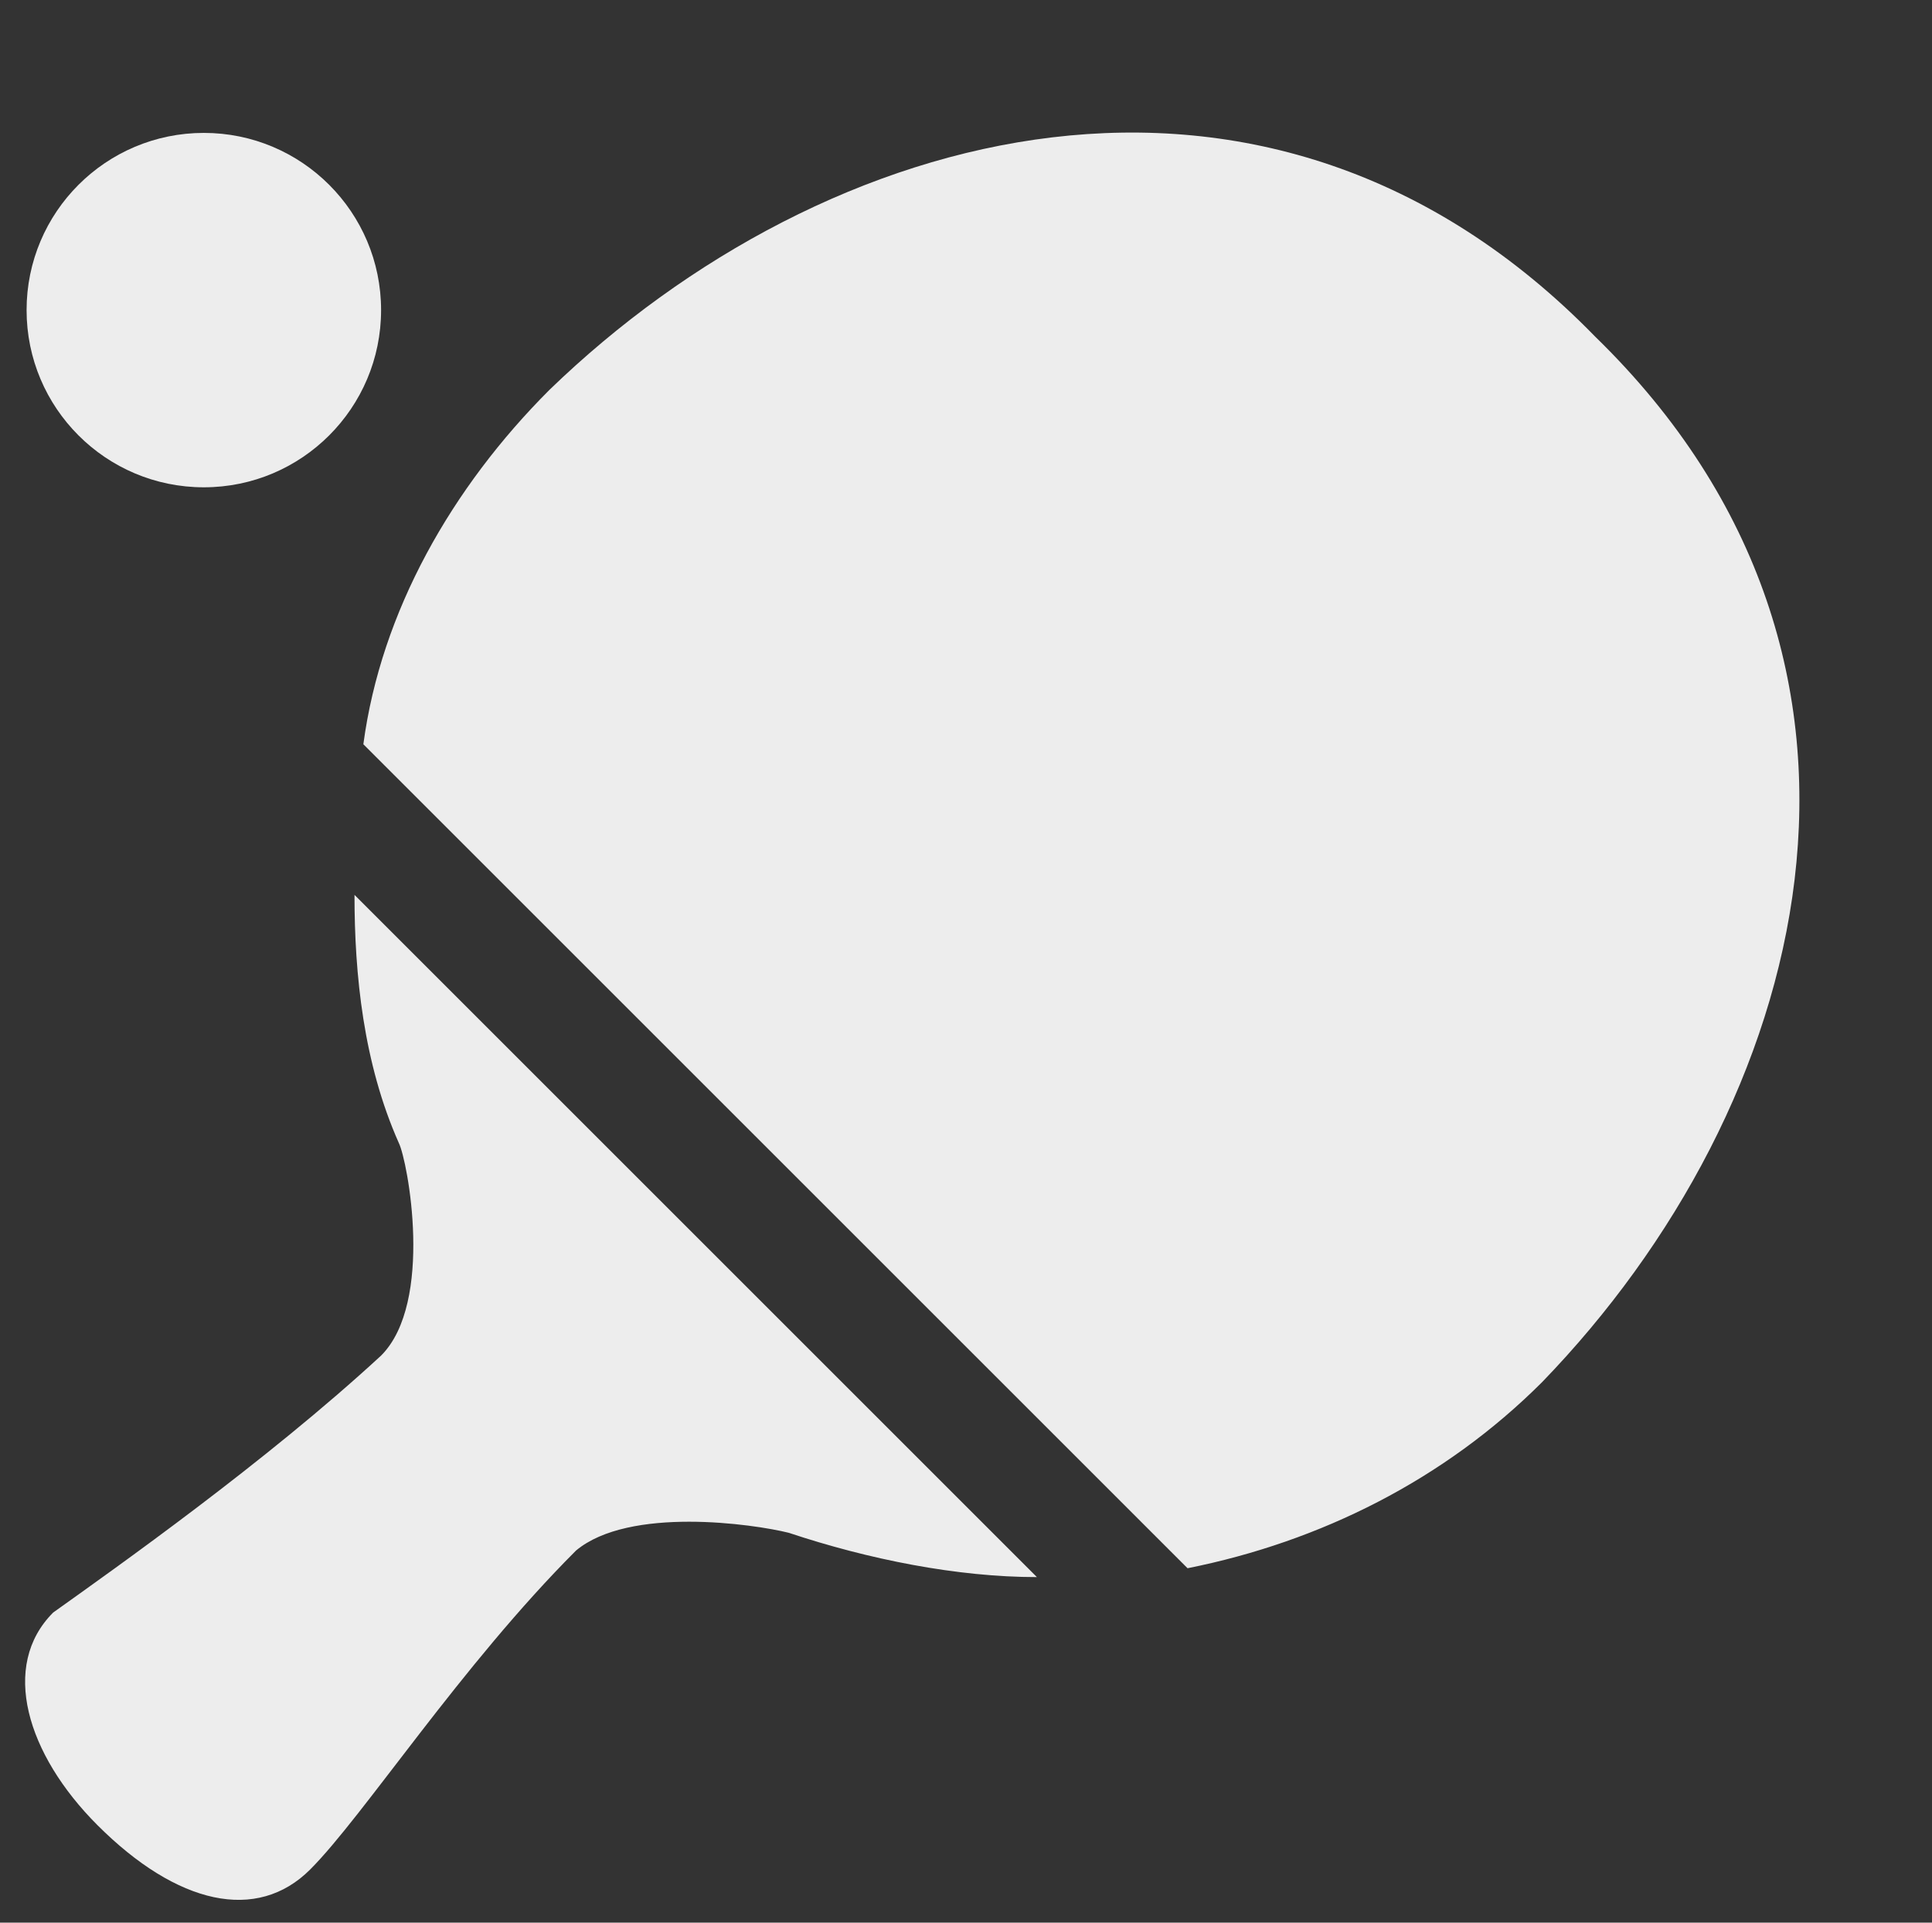
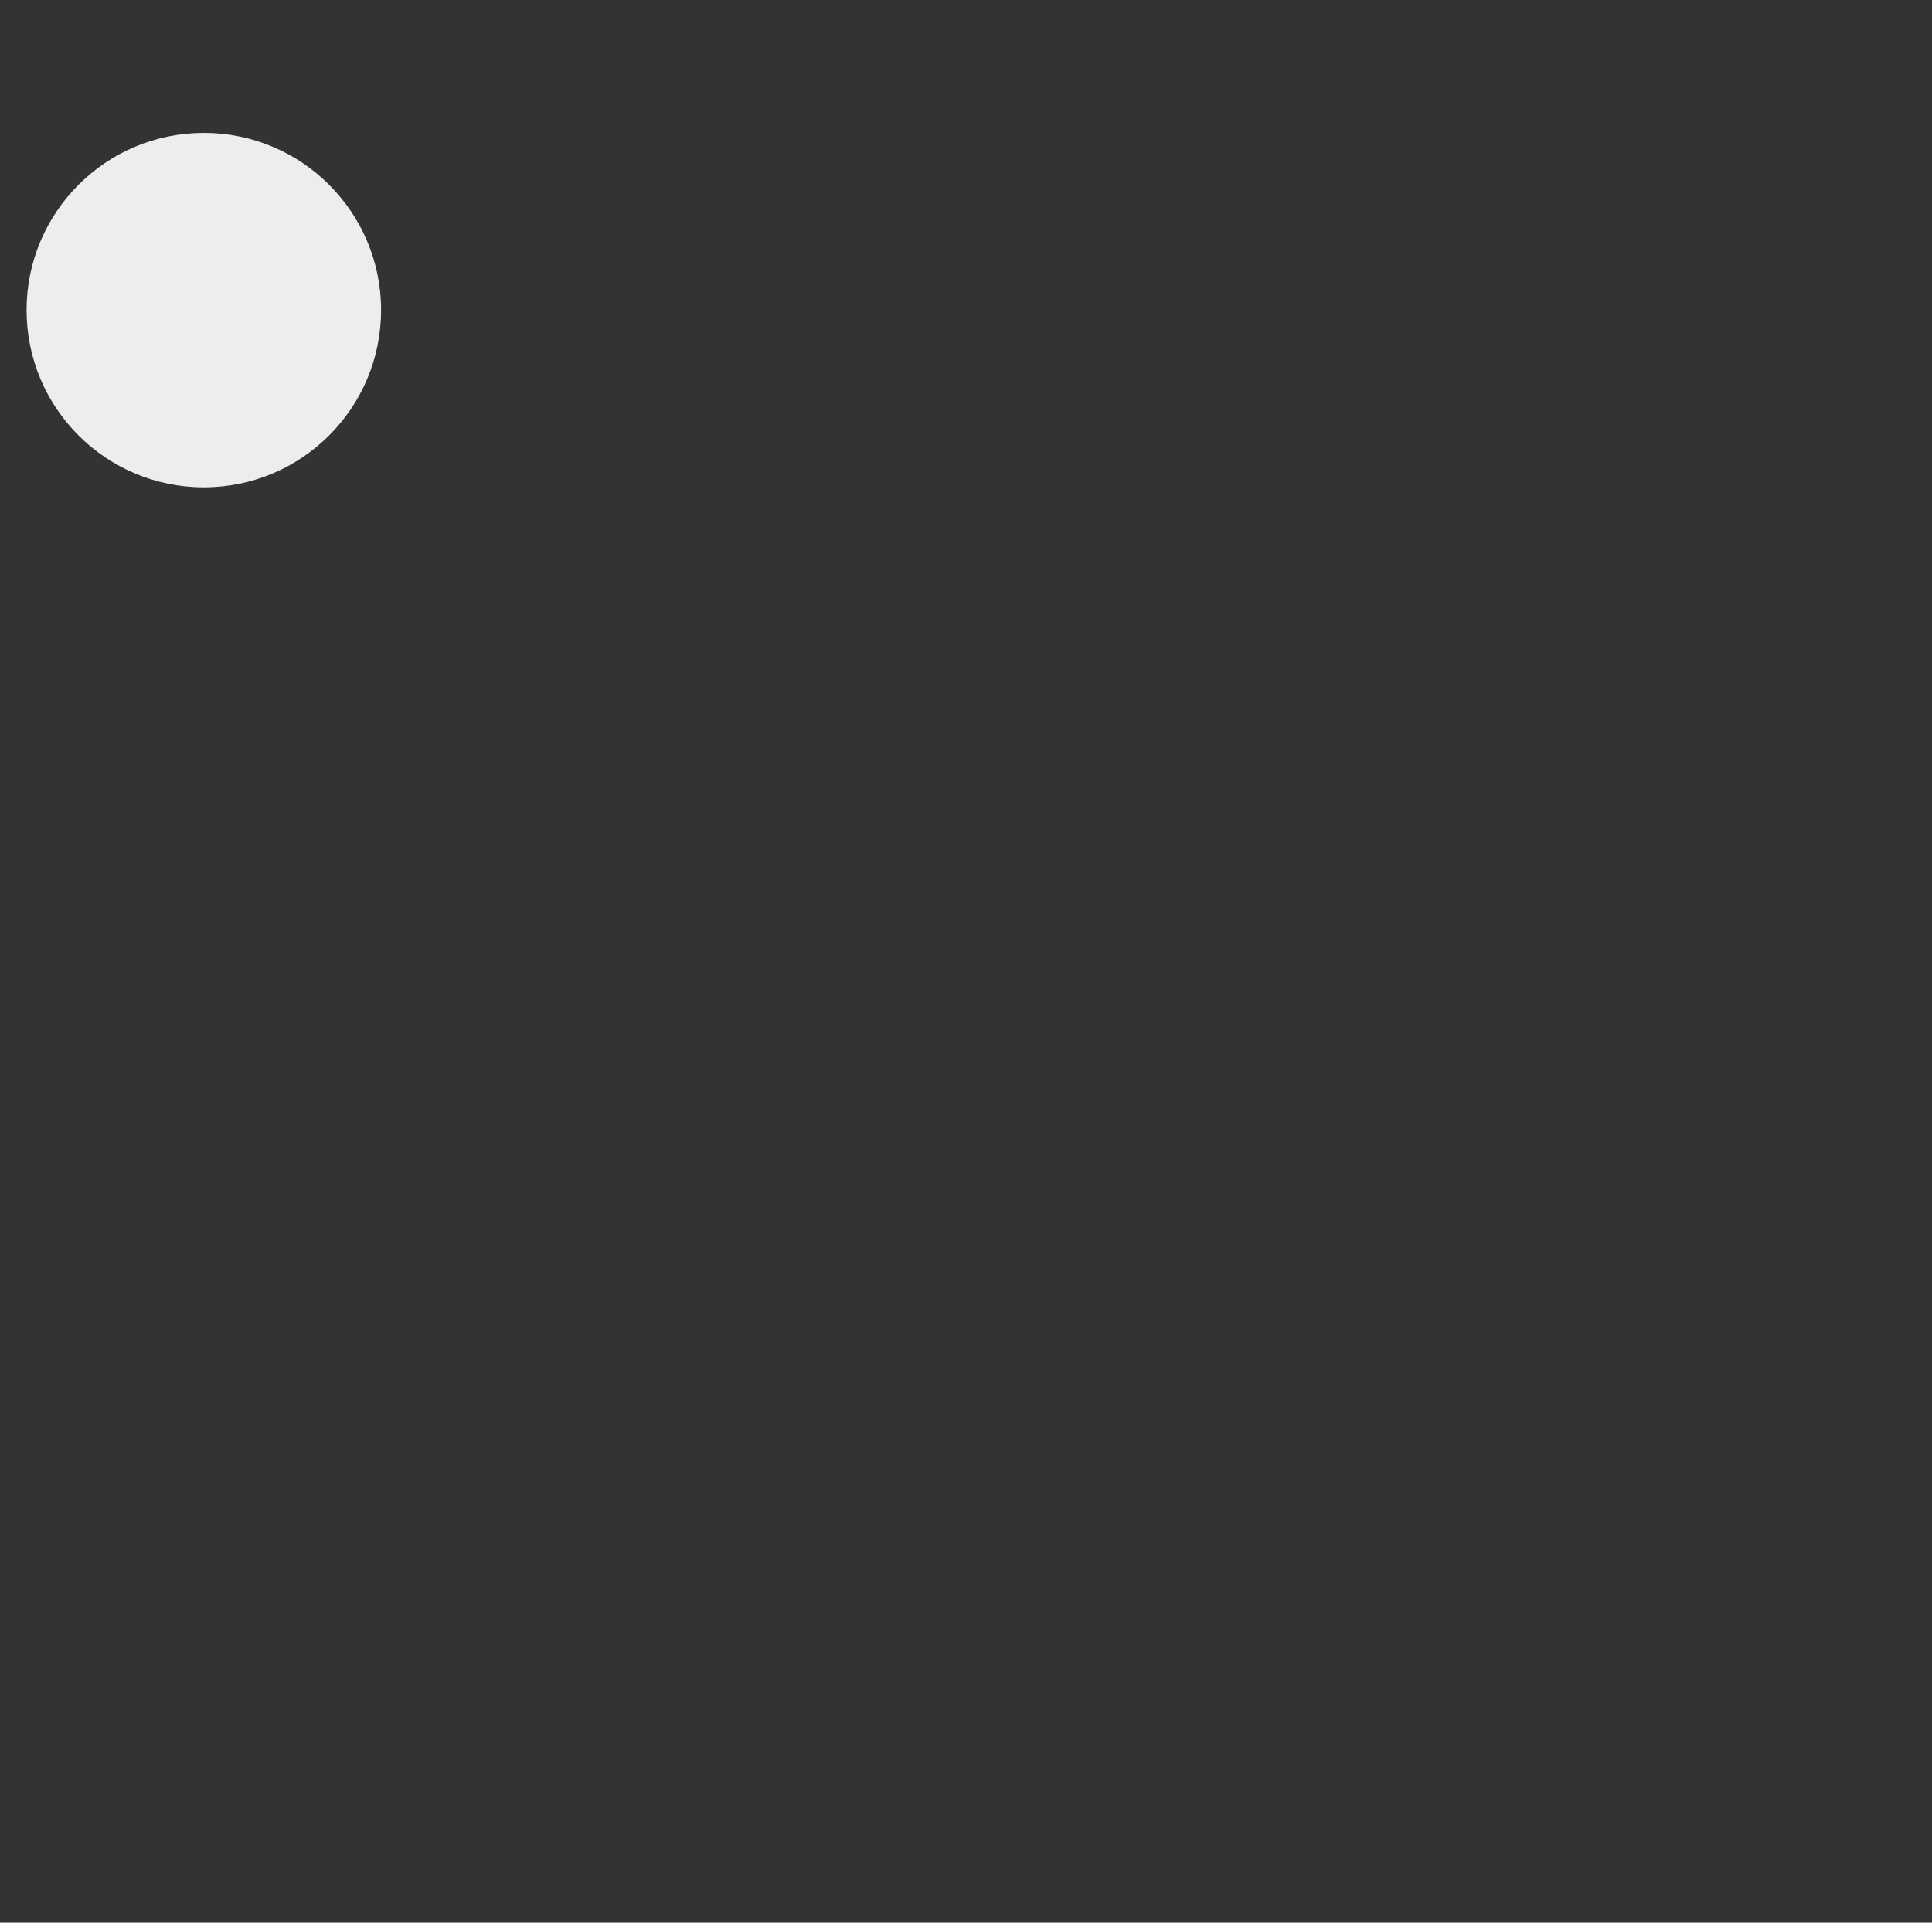
<svg xmlns="http://www.w3.org/2000/svg" fill="#ededed" height="21.7" preserveAspectRatio="xMidYMid meet" version="1" viewBox="1.7 0.5 21.8 21.7" width="21.8" zoomAndPan="magnify">
  <rect x="1.7" y="0.5" width="21.8" height="21.7" fill="#333333" stroke="none" />
  <g id="change1_1">
    <circle cx="4" cy="4" fill="inherit" r="2" />
  </g>
  <g id="change1_2">
-     <path d="M5.7,10.6l7.7,7.7c-0.9,0-1.9-0.2-2.8-0.5c-0.4-0.1-1.8-0.3-2.4,0.2c-1.3,1.3-2.4,3-3,3.6c-0.6,0.6-1.5,0.4-2.4-0.5 c-0.8-0.8-1.1-1.8-0.5-2.4C3,18.2,4.7,17,6,15.8c0.6-0.6,0.3-2.2,0.2-2.4C5.8,12.5,5.7,11.5,5.7,10.6z M19.7,4.3 C16,0.5,11,1.9,7.9,4.9c-1.1,1.1-1.9,2.5-2.1,4l9.3,9.3c1.5-0.3,2.9-1,4-2.1C22.1,13,23.5,8,19.7,4.3z" fill="inherit" />
-   </g>
+     </g>
</svg>